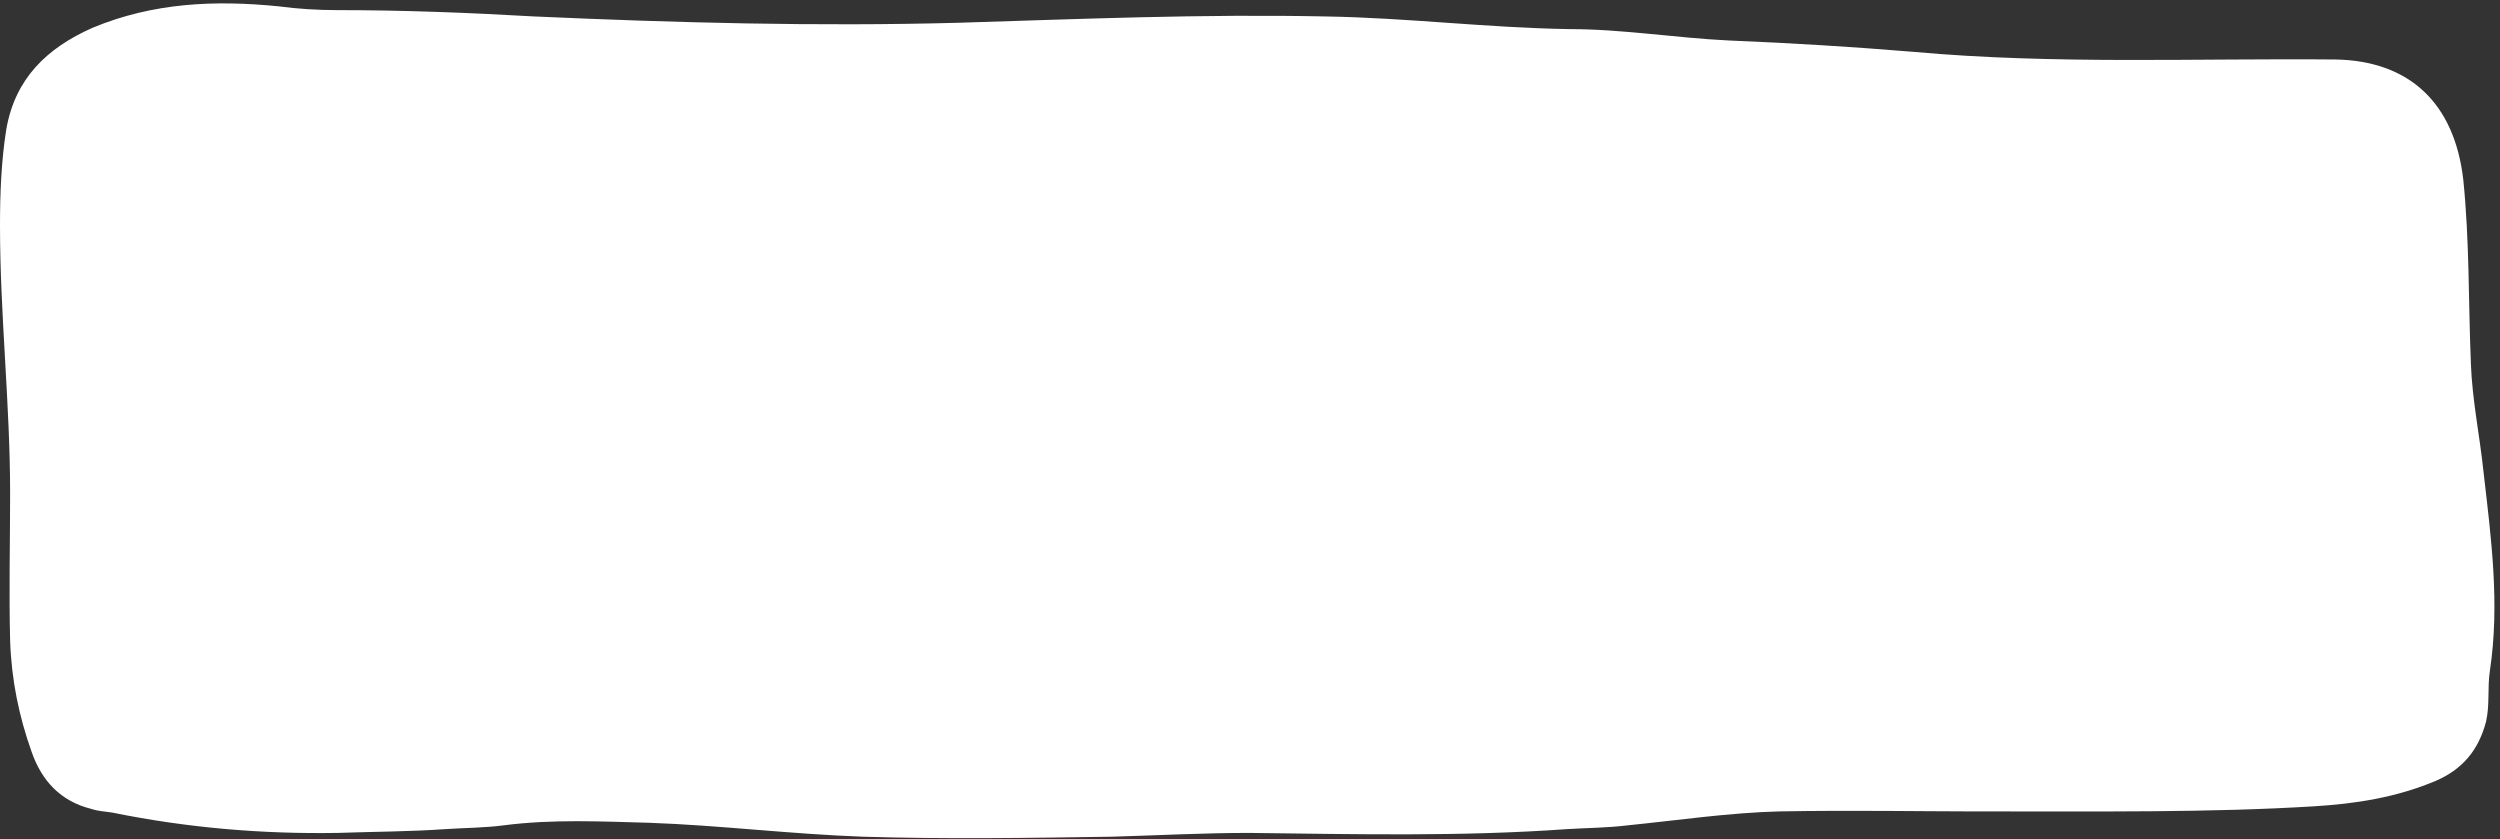
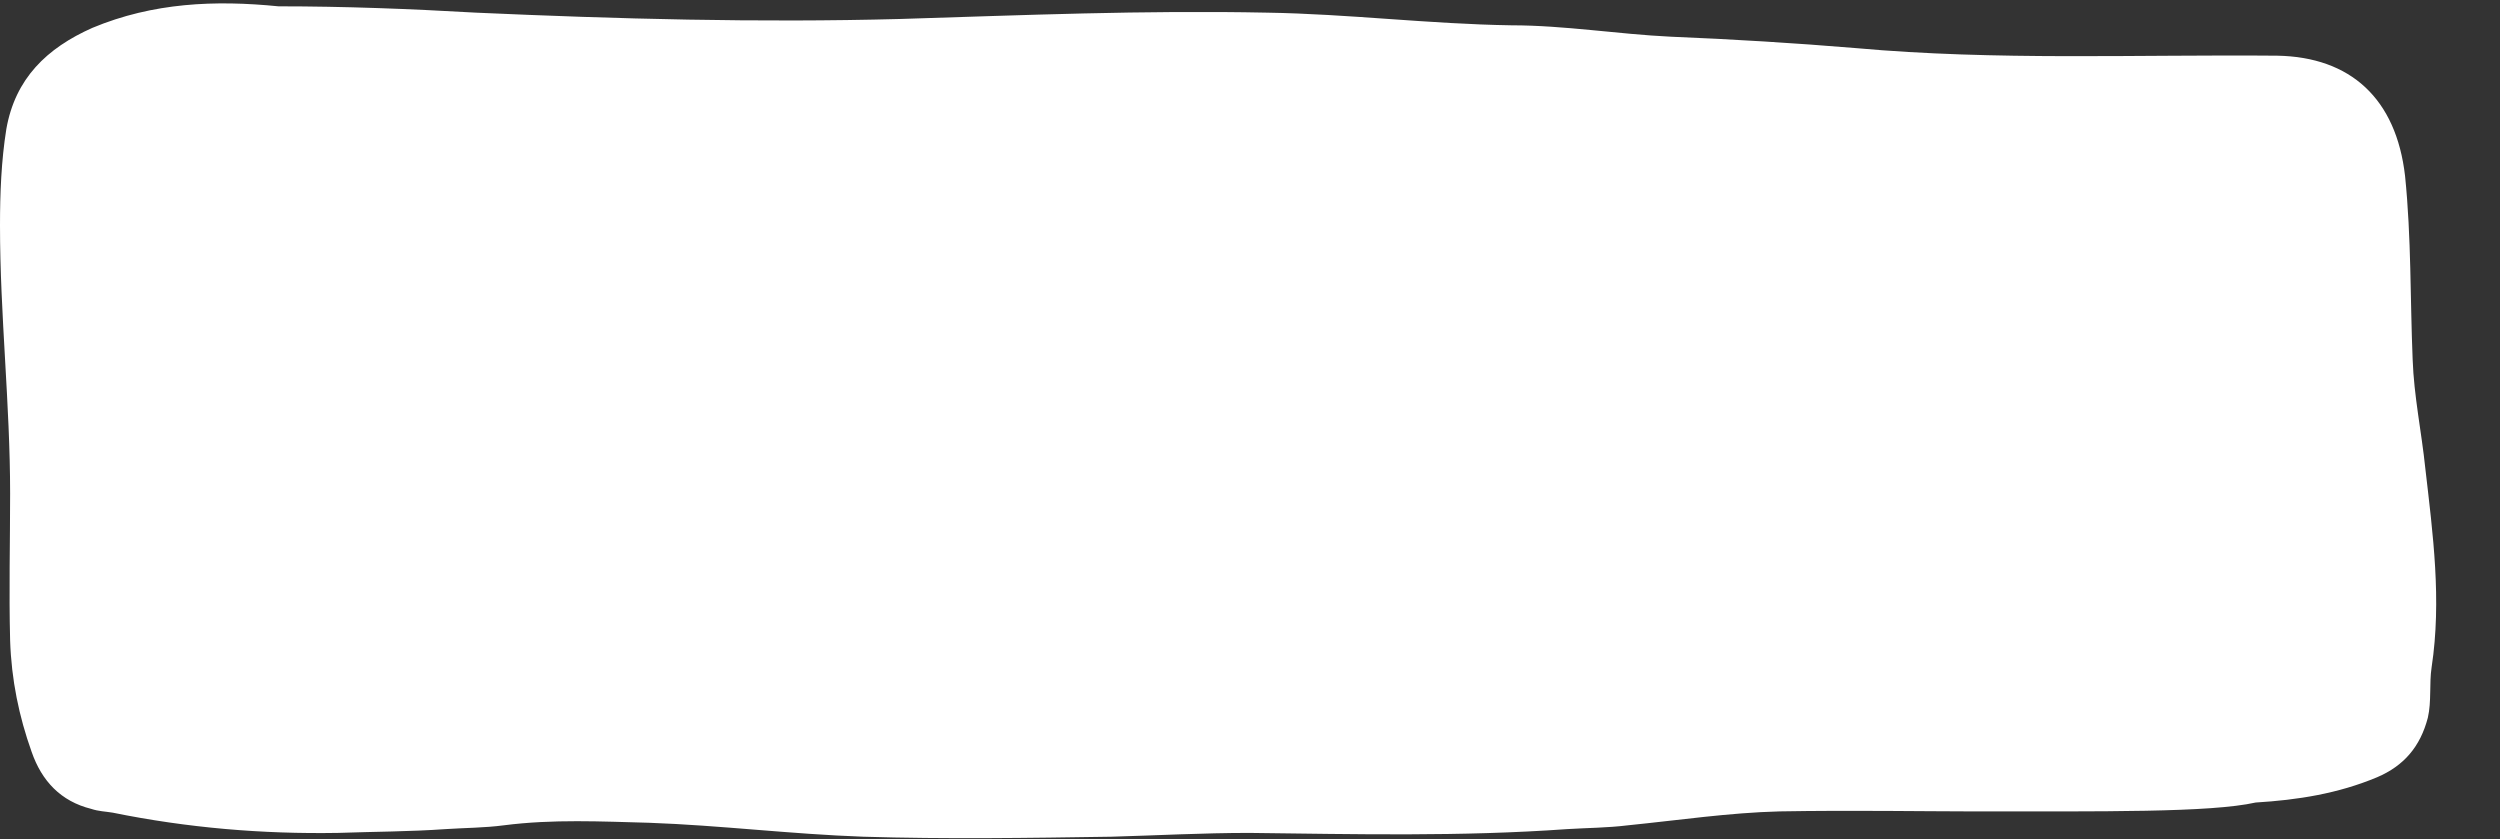
<svg xmlns="http://www.w3.org/2000/svg" fill="#000000" height="66.3" preserveAspectRatio="xMidYMid meet" version="1" viewBox="-0.1 -0.4 197.5 66.3" width="197.5" zoomAndPan="magnify">
  <rect x="-0.1" y="-0.4" width="197.5" height="66.3" fill="#333333" stroke="none" />
  <g id="change1_1">
-     <path d="M155.4,63.7c-3.4,0-9.2-0.1-14.9,0c-4,0.1-8,0.7-12,1.1c-1.6,0.2-3.2,0.2-4.8,0.3c-8.4,0.6-16.7,0.4-25.1,0.3 c-3.7,0-7.3,0.2-10.9,0.3c-6.5,0.1-13.1,0.2-19.6,0c-5.7-0.2-11.3-0.9-16.9-1.1c-3.8-0.1-7.6-0.3-11.5,0.2c-1.5,0.2-3.1,0.2-4.6,0.3 c-2.8,0.2-5.7,0.2-8.5,0.3c-6,0.1-11.9-0.4-17.8-1.6c-0.6-0.1-1.1-0.1-1.7-0.3c-2.4-0.6-3.9-2.2-4.7-4.5c-1-2.8-1.6-5.7-1.7-8.8 c-0.1-3.9,0-7.7,0-11.6c0-7.1-0.8-14.1-0.8-21.2c0-2.5,0.1-5.1,0.5-7.6c0.7-4,3.2-6.4,6.8-8c4.8-2,9.7-2.2,14.7-1.7 c1.5,0.2,3.1,0.3,4.6,0.3c5.2,0,10.4,0.2,15.6,0.5c11.2,0.5,22.3,0.8,33.5,0.5c9.7-0.3,19.3-0.7,29-0.5c6.4,0.1,12.8,0.9,19.3,1 c4.2,0,8.4,0.7,12.6,0.9c4.9,0.2,9.8,0.5,14.6,0.9c11.1,1,22.2,0.5,33.3,0.6c5.8,0.1,9.4,3.4,10.1,9.5c0.5,4.9,0.4,9.7,0.6,14.5 c0.1,2.9,0.7,5.7,1,8.6c0.6,5.2,1.3,10.4,0.5,15.7c-0.2,1.3,0,2.7-0.3,4c-0.6,2.3-1.9,3.8-4,4.7c-3.1,1.3-6.3,1.8-9.6,2 C174.5,63.8,166.1,63.7,155.4,63.7z" fill="#ffffff" />
+     <path d="M155.4,63.7c-3.4,0-9.2-0.1-14.9,0c-4,0.1-8,0.7-12,1.1c-1.6,0.2-3.2,0.2-4.8,0.3c-8.4,0.6-16.7,0.4-25.1,0.3 c-3.7,0-7.3,0.2-10.9,0.3c-6.5,0.1-13.1,0.2-19.6,0c-5.7-0.2-11.3-0.9-16.9-1.1c-3.8-0.1-7.6-0.3-11.5,0.2c-1.5,0.2-3.1,0.2-4.6,0.3 c-2.8,0.2-5.7,0.2-8.5,0.3c-6,0.1-11.9-0.4-17.8-1.6c-0.6-0.1-1.1-0.1-1.7-0.3c-2.4-0.6-3.9-2.2-4.7-4.5c-1-2.8-1.6-5.7-1.7-8.8 c-0.1-3.9,0-7.7,0-11.6c0-7.1-0.8-14.1-0.8-21.2c0-2.5,0.1-5.1,0.5-7.6c0.7-4,3.2-6.4,6.8-8c4.8-2,9.7-2.2,14.7-1.7 c5.2,0,10.4,0.2,15.6,0.5c11.2,0.5,22.3,0.8,33.5,0.5c9.7-0.3,19.3-0.7,29-0.5c6.4,0.1,12.8,0.9,19.3,1 c4.2,0,8.4,0.7,12.6,0.9c4.9,0.2,9.8,0.5,14.6,0.9c11.1,1,22.2,0.5,33.3,0.6c5.8,0.1,9.4,3.4,10.1,9.5c0.5,4.9,0.4,9.7,0.6,14.5 c0.1,2.9,0.7,5.7,1,8.6c0.6,5.2,1.3,10.4,0.5,15.7c-0.2,1.3,0,2.7-0.3,4c-0.6,2.3-1.9,3.8-4,4.7c-3.1,1.3-6.3,1.8-9.6,2 C174.5,63.8,166.1,63.7,155.4,63.7z" fill="#ffffff" />
  </g>
</svg>